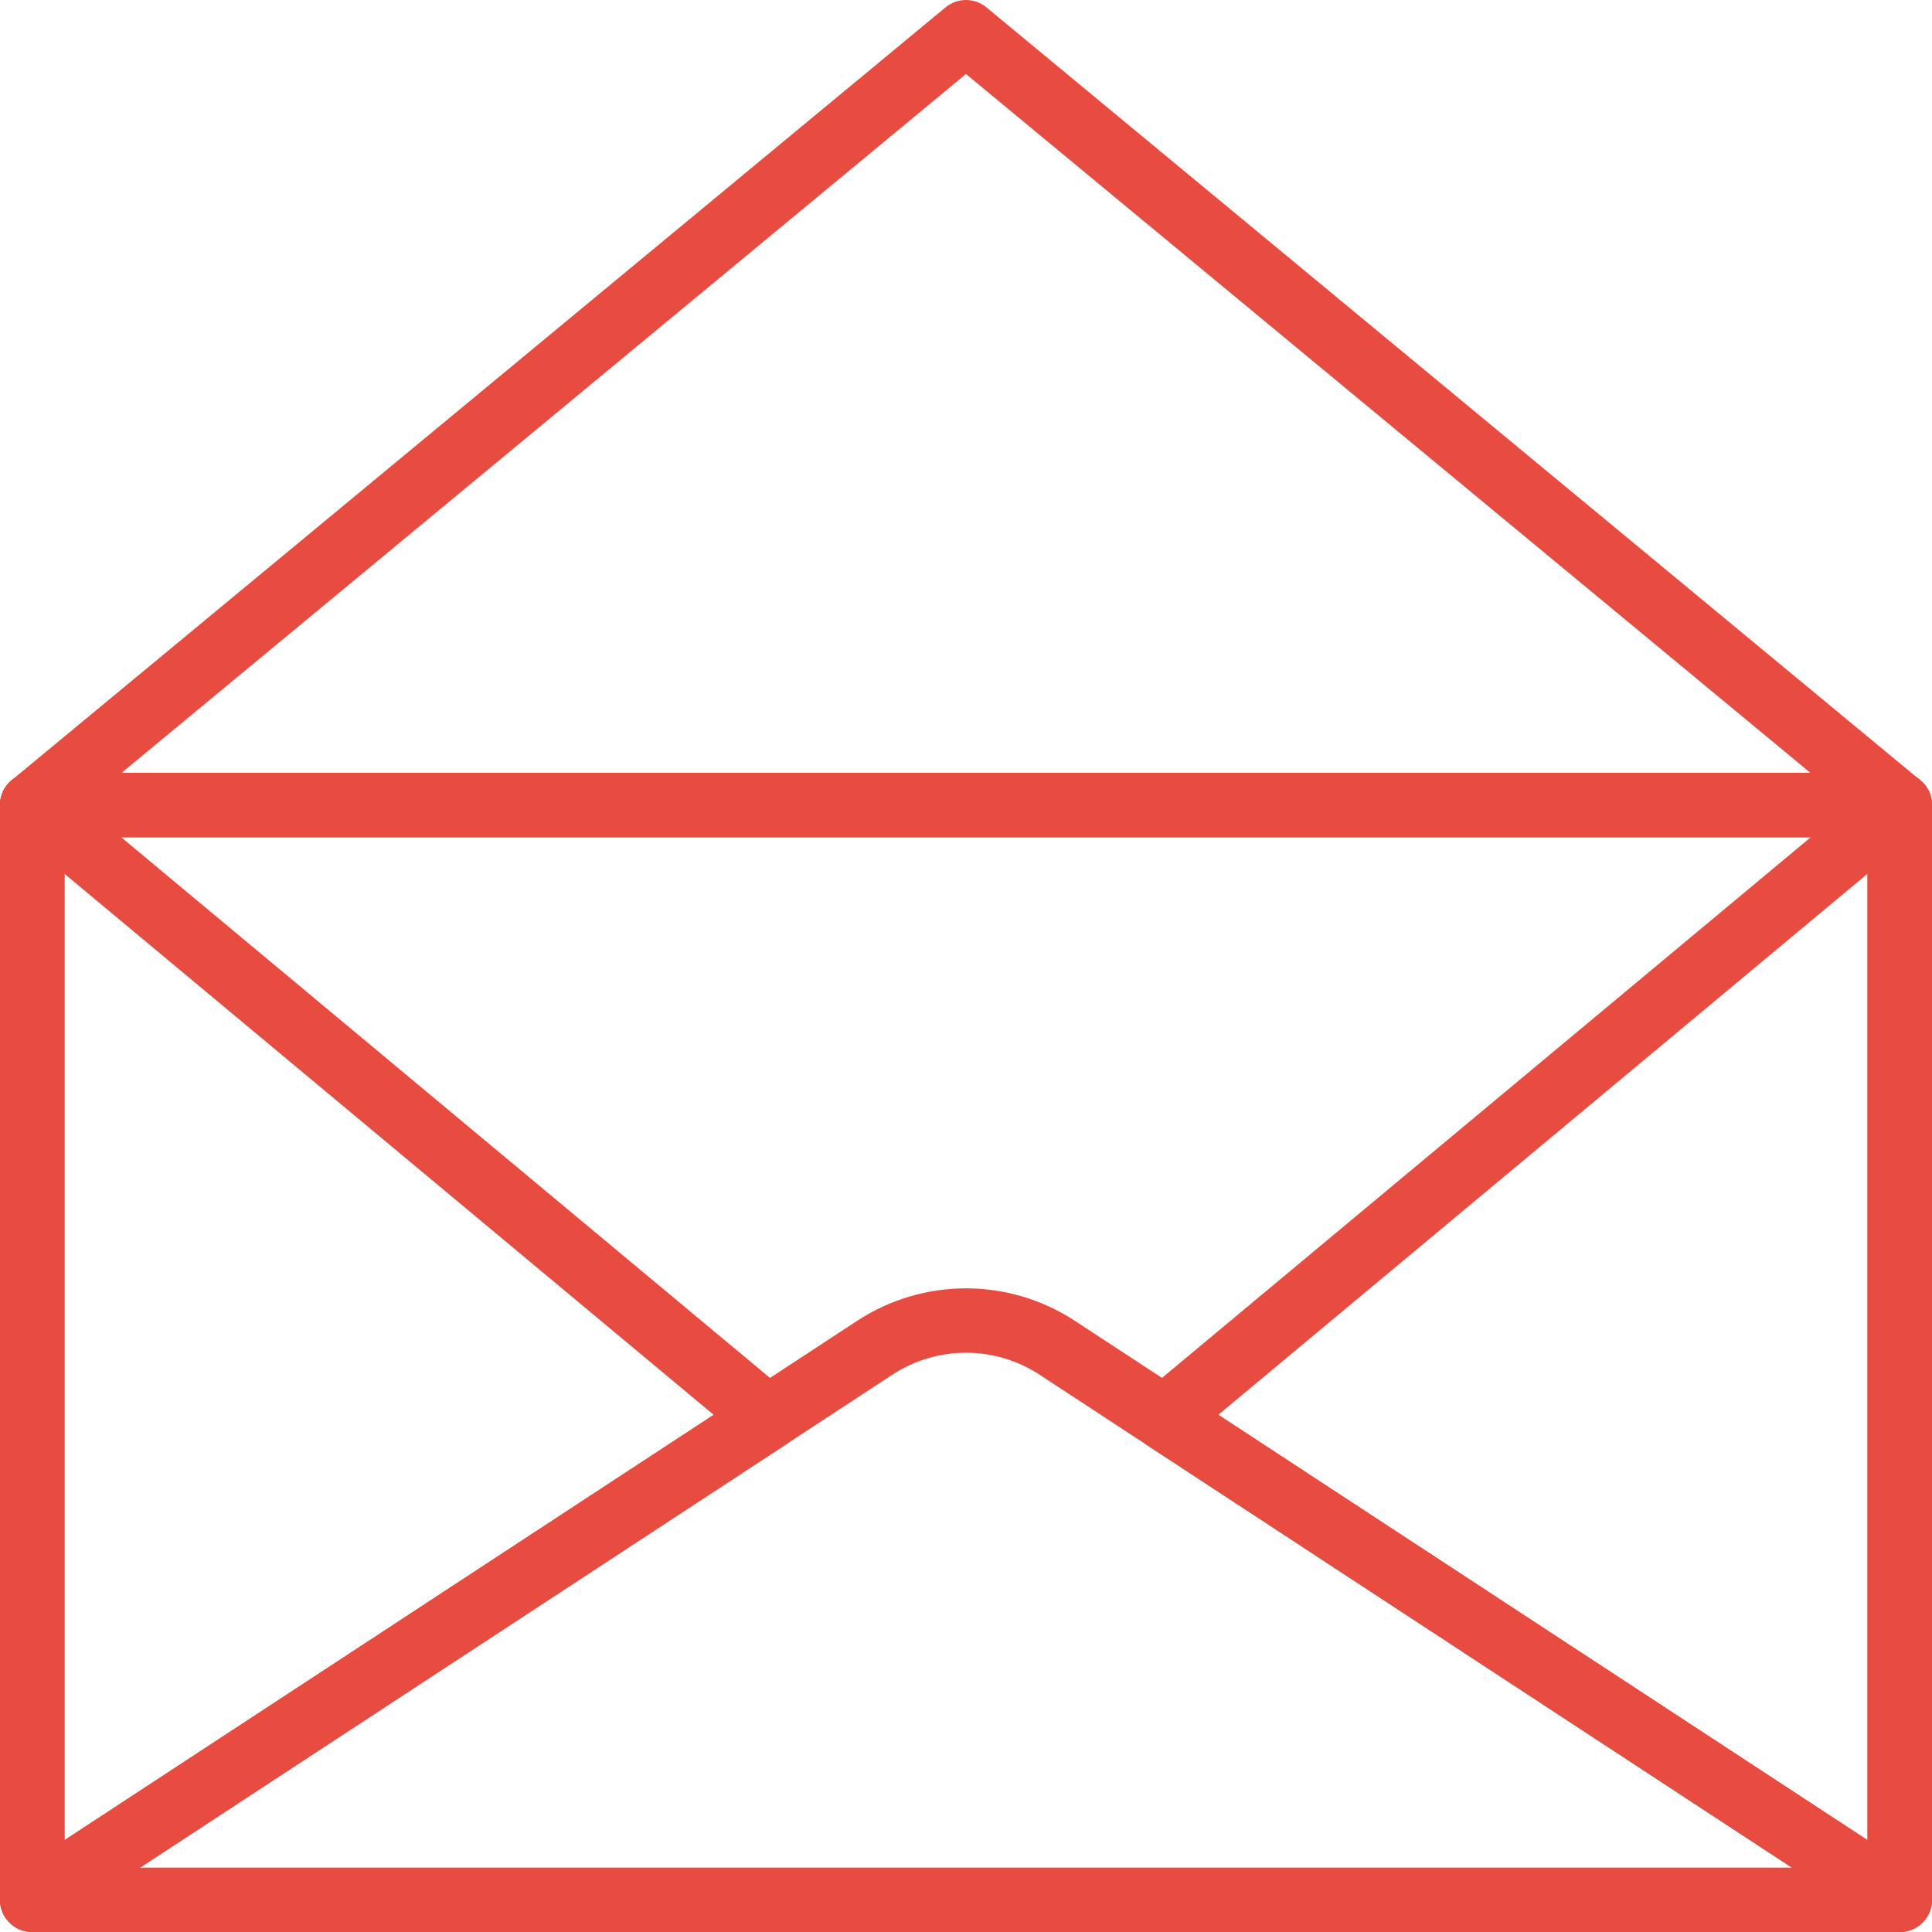
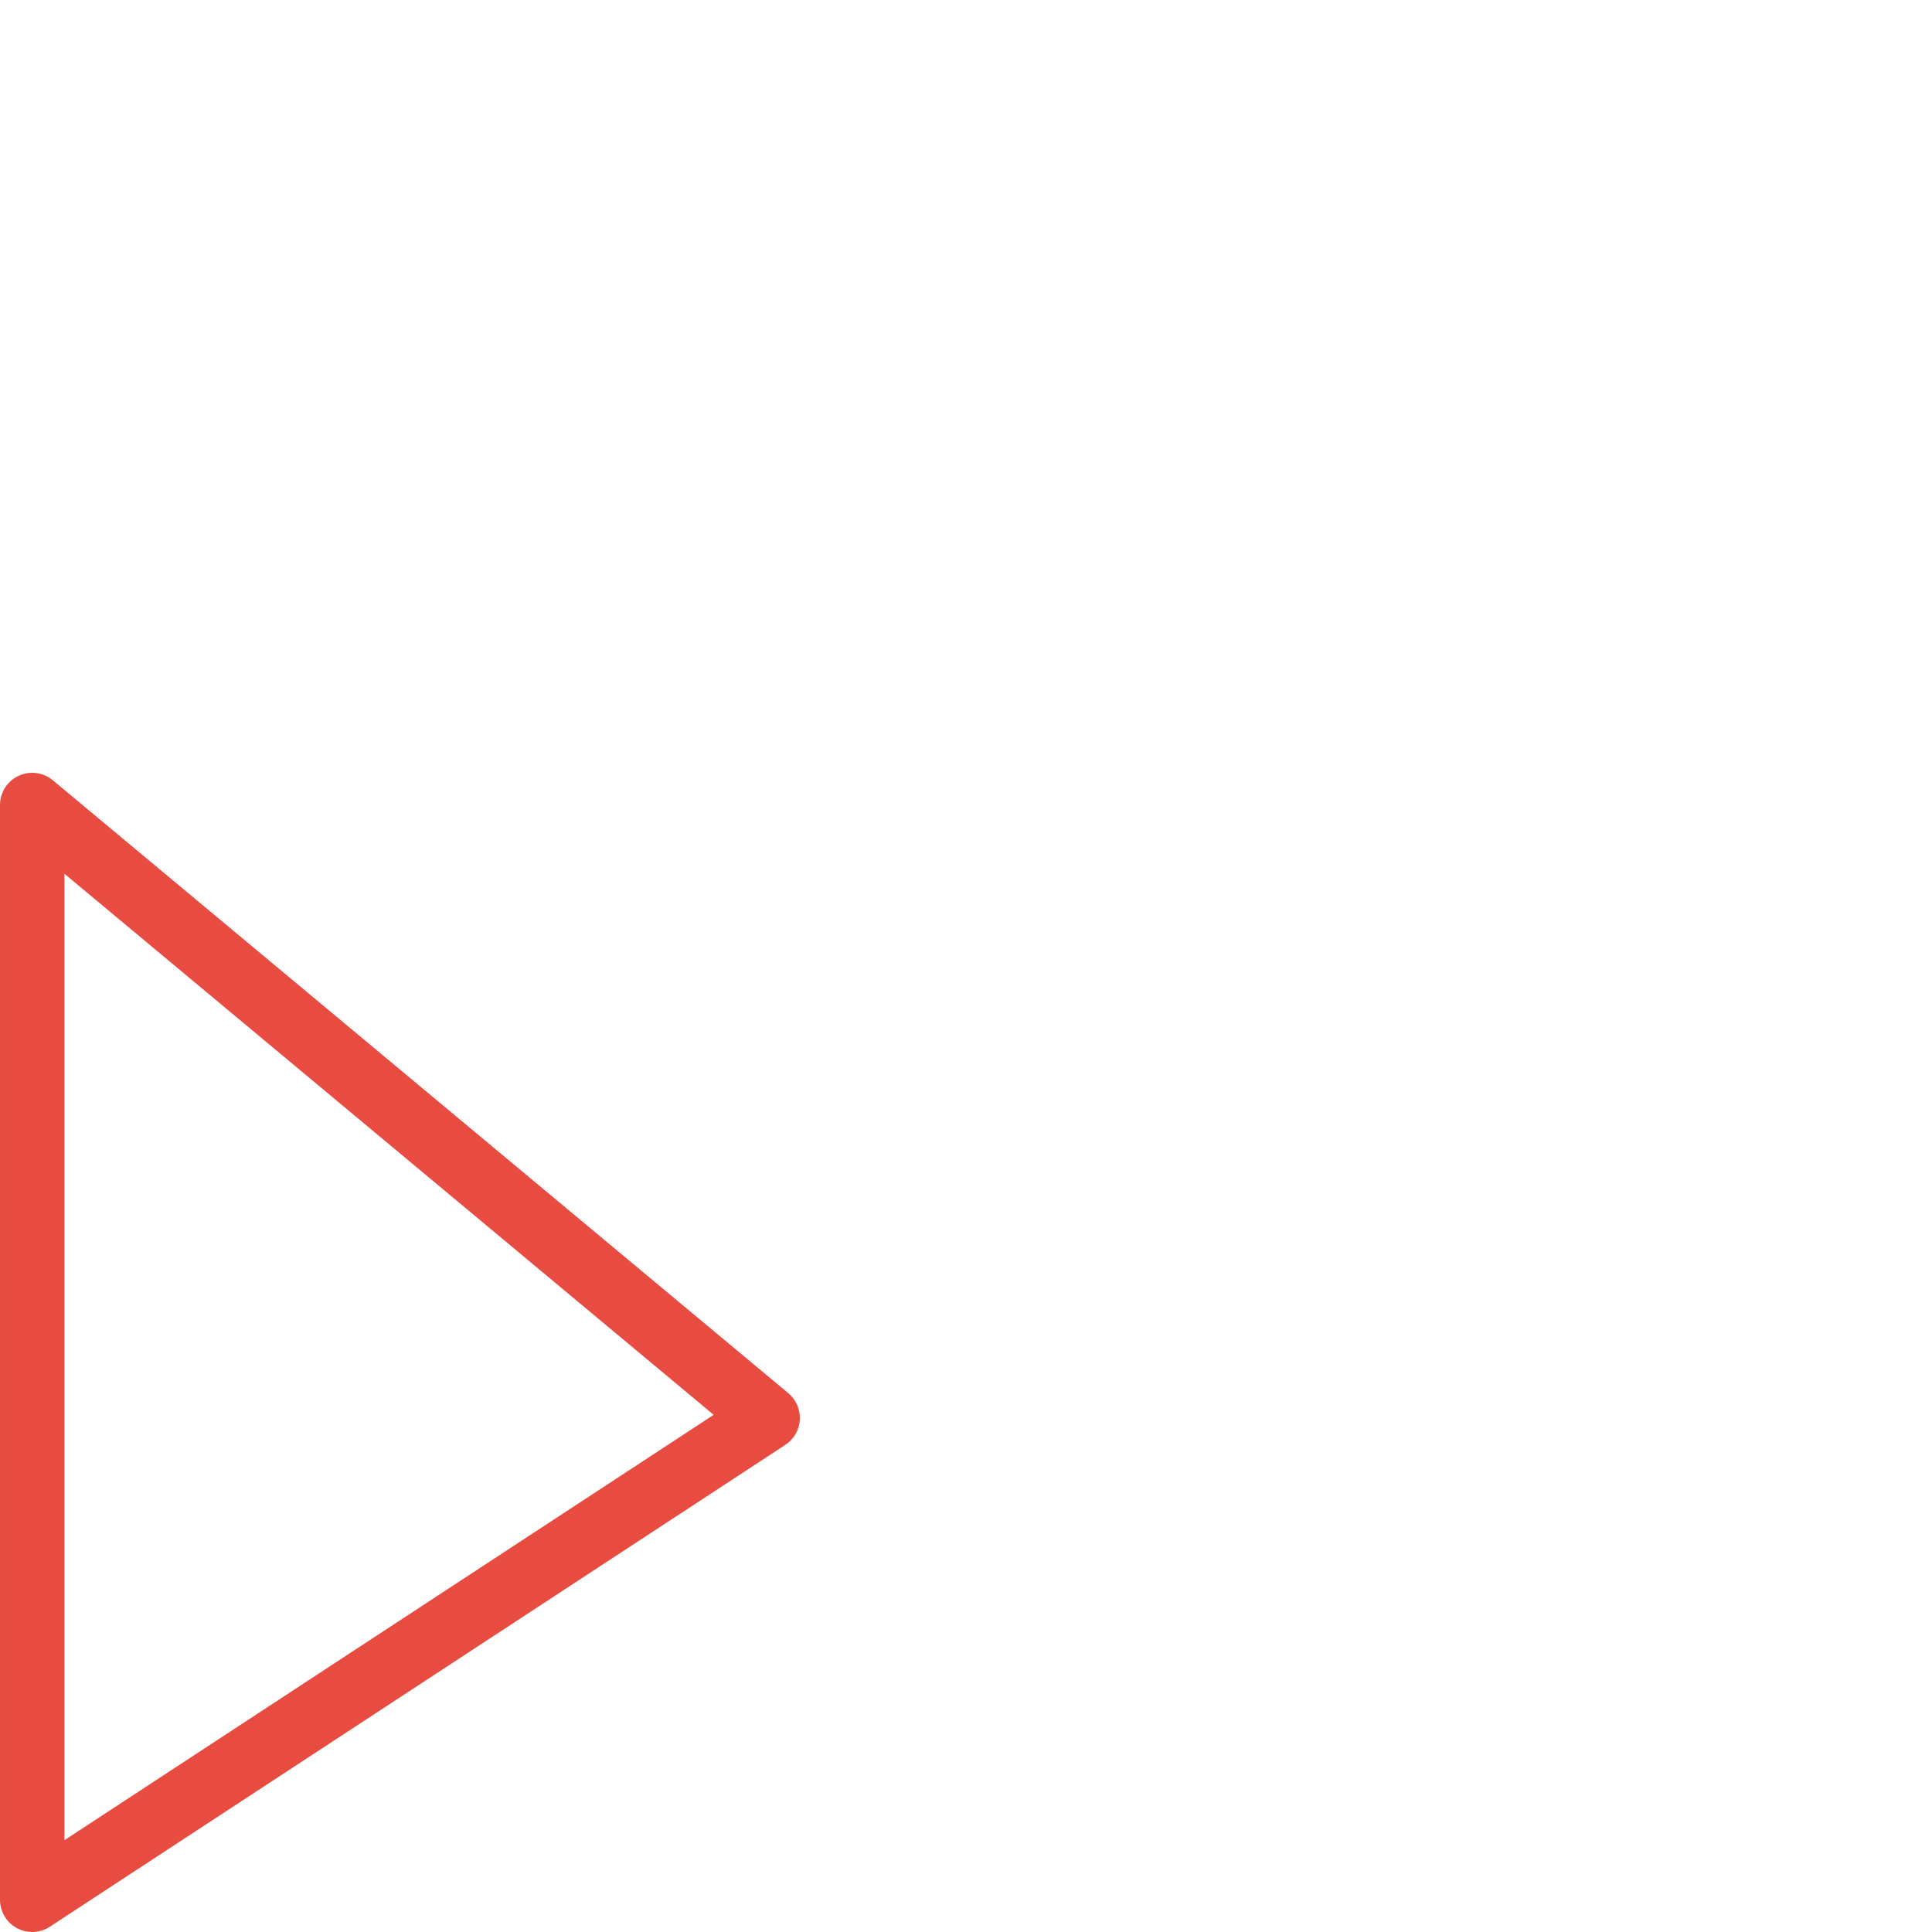
<svg xmlns="http://www.w3.org/2000/svg" width="512px" height="512px" viewBox="0 0 512 512" version="1.1">
  <title>email (2)</title>
  <desc>Created with Sketch.</desc>
  <g id="Page-1" stroke="none" stroke-width="1" fill="none" fill-rule="evenodd">
    <g id="email-(2)" transform="translate(-1, 0)" fill="#E84C41" fill-rule="nonzero">
-       <path d="M504.468,204.801 L9.543,204.801 C4.833,204.801 1.01,208.615 1.01,213.334 L1.01,503.462 C1.01,506.594 2.725,509.478 5.481,510.971 C8.246,512.464 11.599,512.319 14.21,510.604 L237.473,364.32 C249.326,356.555 264.651,356.546 276.521,364.329 L499.783,510.605 C501.2,511.527 502.829,511.998 504.459,511.998 C505.85,511.998 507.249,511.655 508.529,510.972 C511.277,509.479 513,506.594 513,503.463 L513,213.334 C513,208.615 509.179,204.801 504.468,204.801 Z M495.935,487.668 L285.882,350.053 C277.101,344.293 267.058,341.426 256.997,341.426 C246.945,341.426 236.884,344.302 228.129,350.045 L18.076,487.668 L18.076,221.868 L495.935,221.868 L495.935,487.668 Z" id="Shape" />
-       <path d="M504.46,204.801 L9.535,204.801 C4.825,204.801 1.002,208.615 1.002,213.334 L1.002,503.462 C1.002,508.181 4.825,511.995 9.535,511.995 L504.46,511.995 C509.17,511.995 512.993,508.172 512.993,503.462 L512.993,213.334 C512.993,208.615 509.17,204.801 504.46,204.801 Z M495.927,494.929 L18.068,494.929 L18.068,221.867 L495.927,221.867 L495.927,494.929 L495.927,494.929 Z" id="Shape" />
-       <path d="M509.895,206.764 L262.433,1.967 C259.276,-0.653 254.71,-0.653 251.553,1.967 L4.09,206.764 C1.325,209.051 0.284,212.848 1.504,216.227 C2.724,219.606 5.933,221.867 9.534,221.867 L504.46,221.867 C508.061,221.867 511.27,219.606 512.481,216.227 C513.701,212.848 512.669,209.059 509.895,206.764 Z M33.231,204.801 L256.997,19.614 L480.763,204.801 L33.231,204.801 Z" id="Shape" />
-       <path d="M508.069,205.612 C505.074,204.204 501.533,204.665 498.99,206.781 L304.075,369.21 C302.001,370.942 300.867,373.562 301.02,376.258 C301.182,378.954 302.607,381.421 304.869,382.905 L499.784,510.604 C501.201,511.526 502.83,511.995 504.46,511.995 C505.851,511.995 507.25,511.654 508.513,510.971 C511.261,509.478 512.984,506.593 512.984,503.462 L512.984,213.334 C512.984,210.032 511.064,207.011 508.069,205.612 Z M495.927,487.668 L323.863,374.936 L495.927,231.544 L495.927,487.668 L495.927,487.668 Z" id="Shape" />
      <path d="M209.911,369.21 L14.996,206.781 C12.453,204.656 8.912,204.204 5.917,205.612 C2.922,207.011 1.002,210.024 1.002,213.335 L1.002,503.463 C1.002,506.595 2.717,509.479 5.473,510.972 C6.744,511.655 8.144,511.996 9.535,511.996 C11.165,511.996 12.795,511.527 14.203,510.605 L209.118,382.906 C211.379,381.421 212.804,378.955 212.966,376.259 C213.12,373.562 211.993,370.942 209.911,369.21 Z M18.068,487.676 L18.068,231.553 L190.131,374.945 L18.068,487.676 Z" id="Shape" />
    </g>
  </g>
</svg>